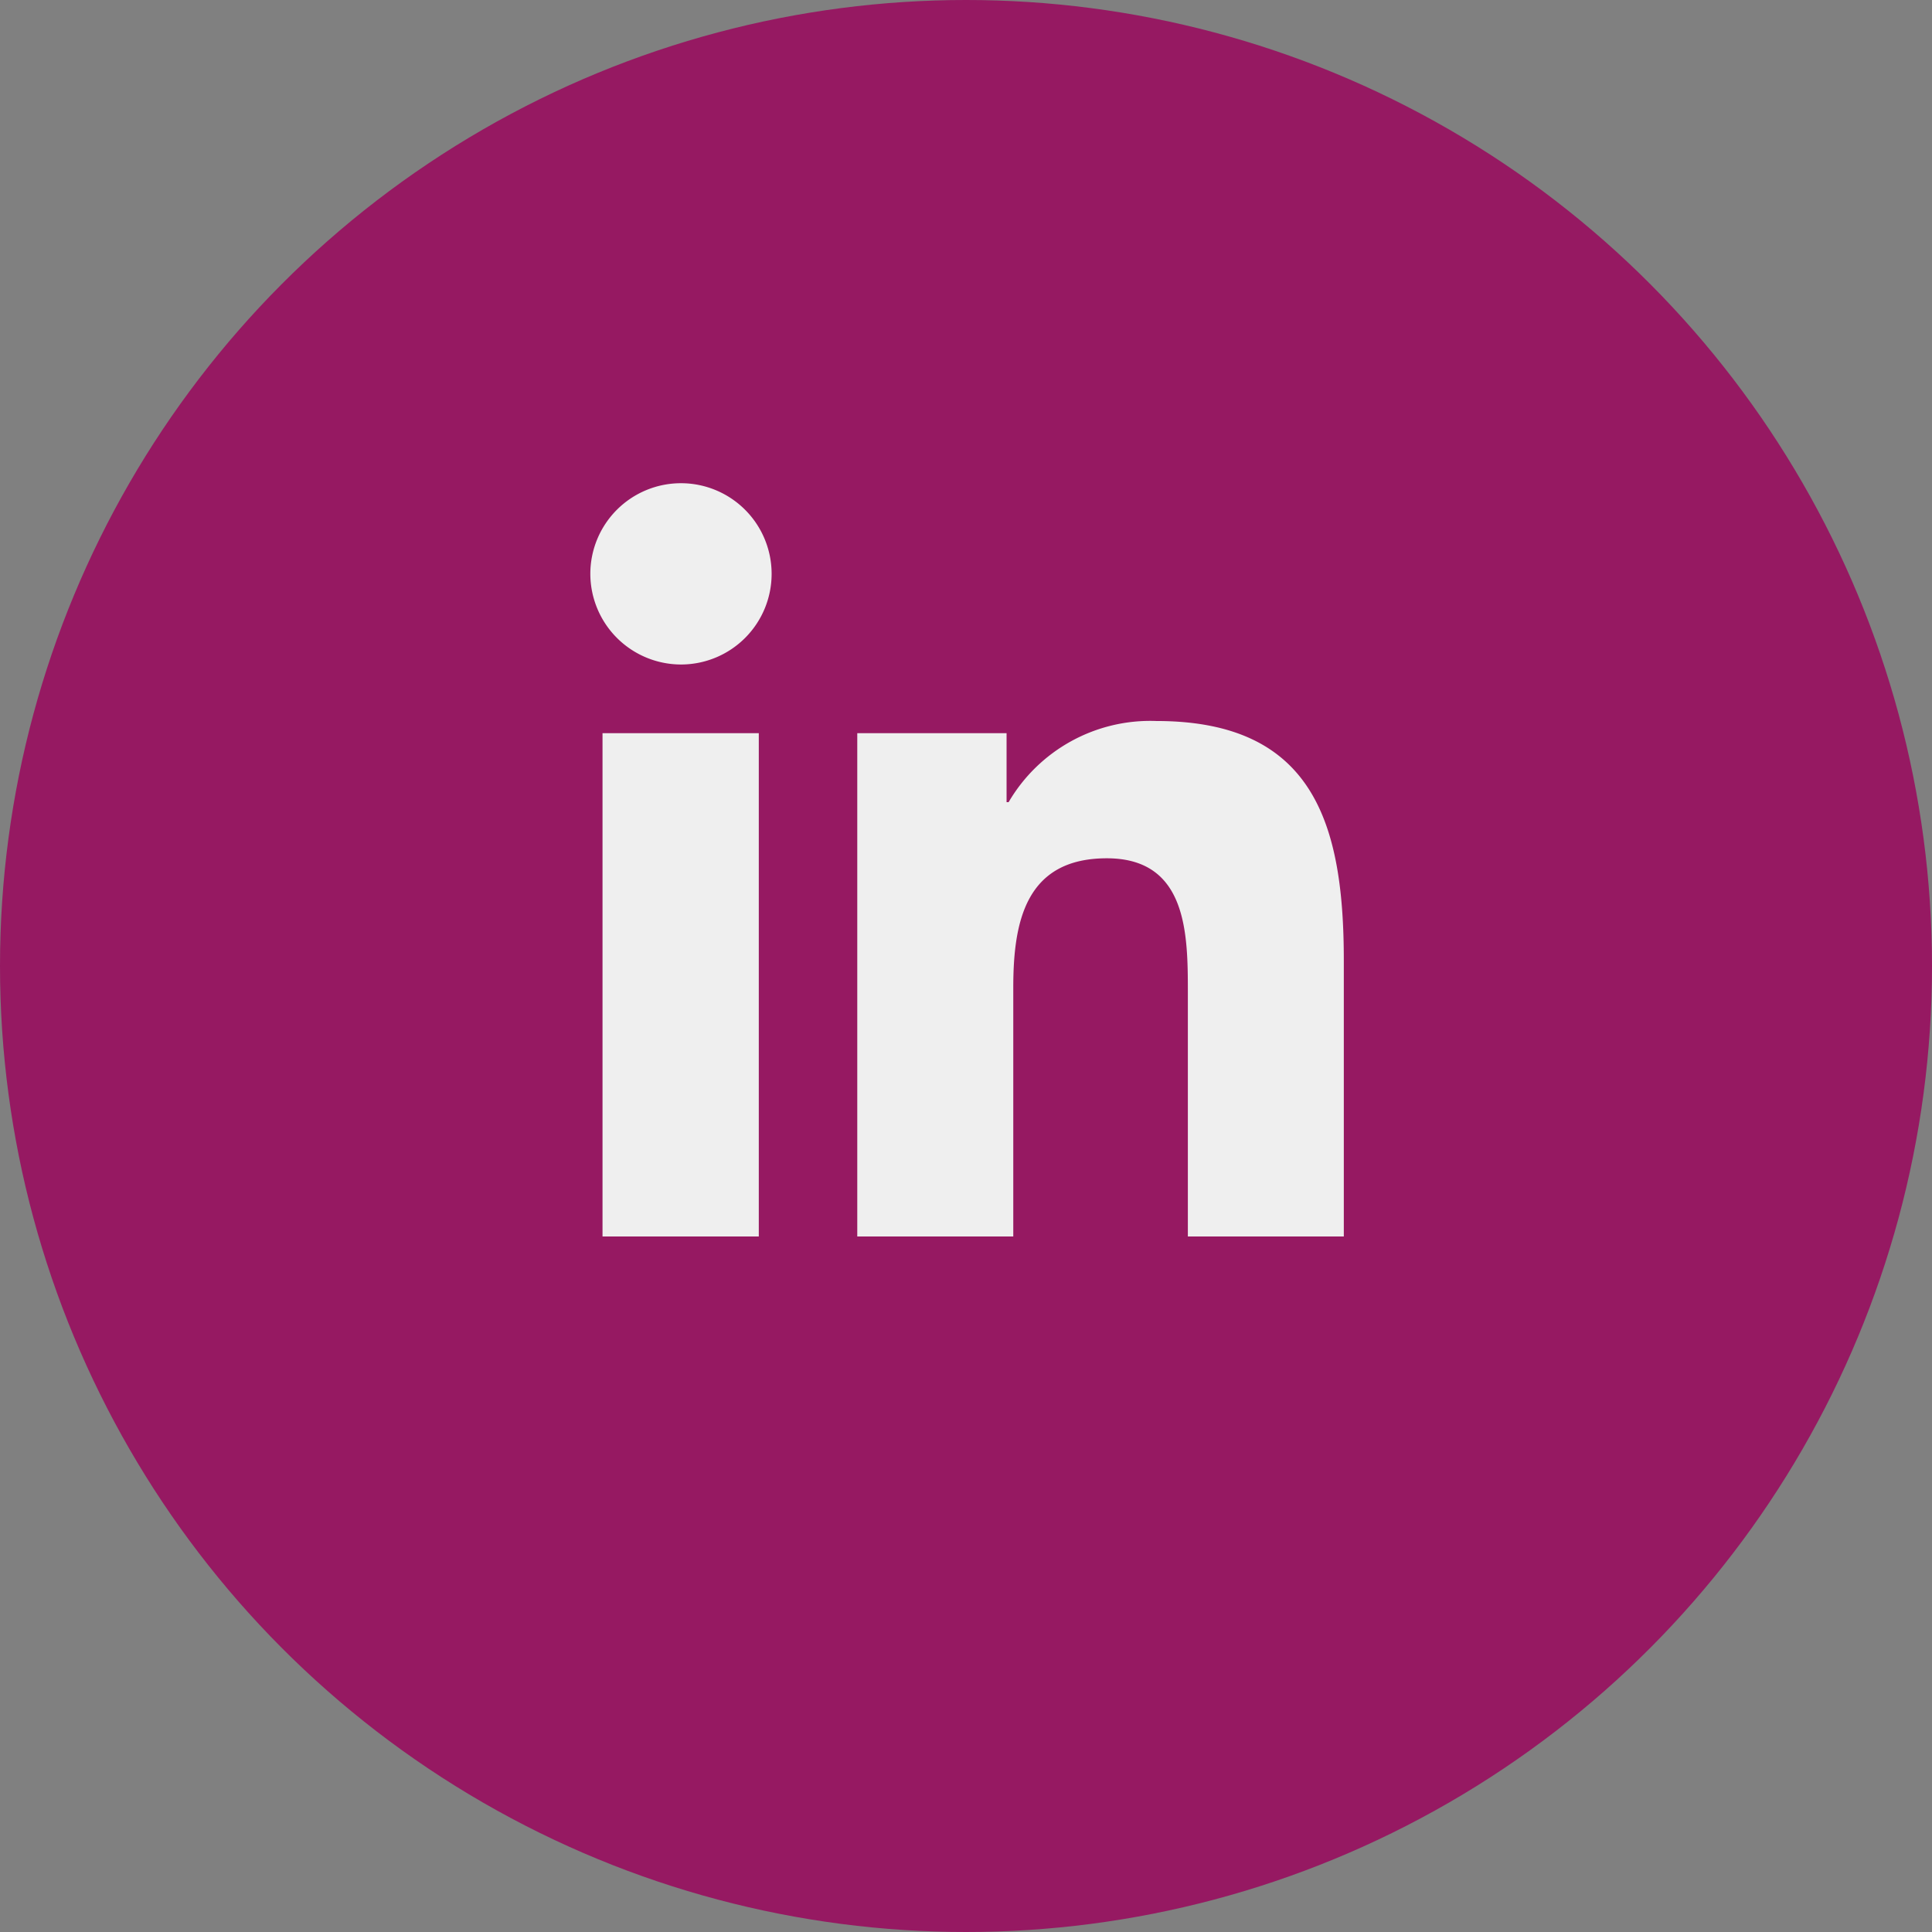
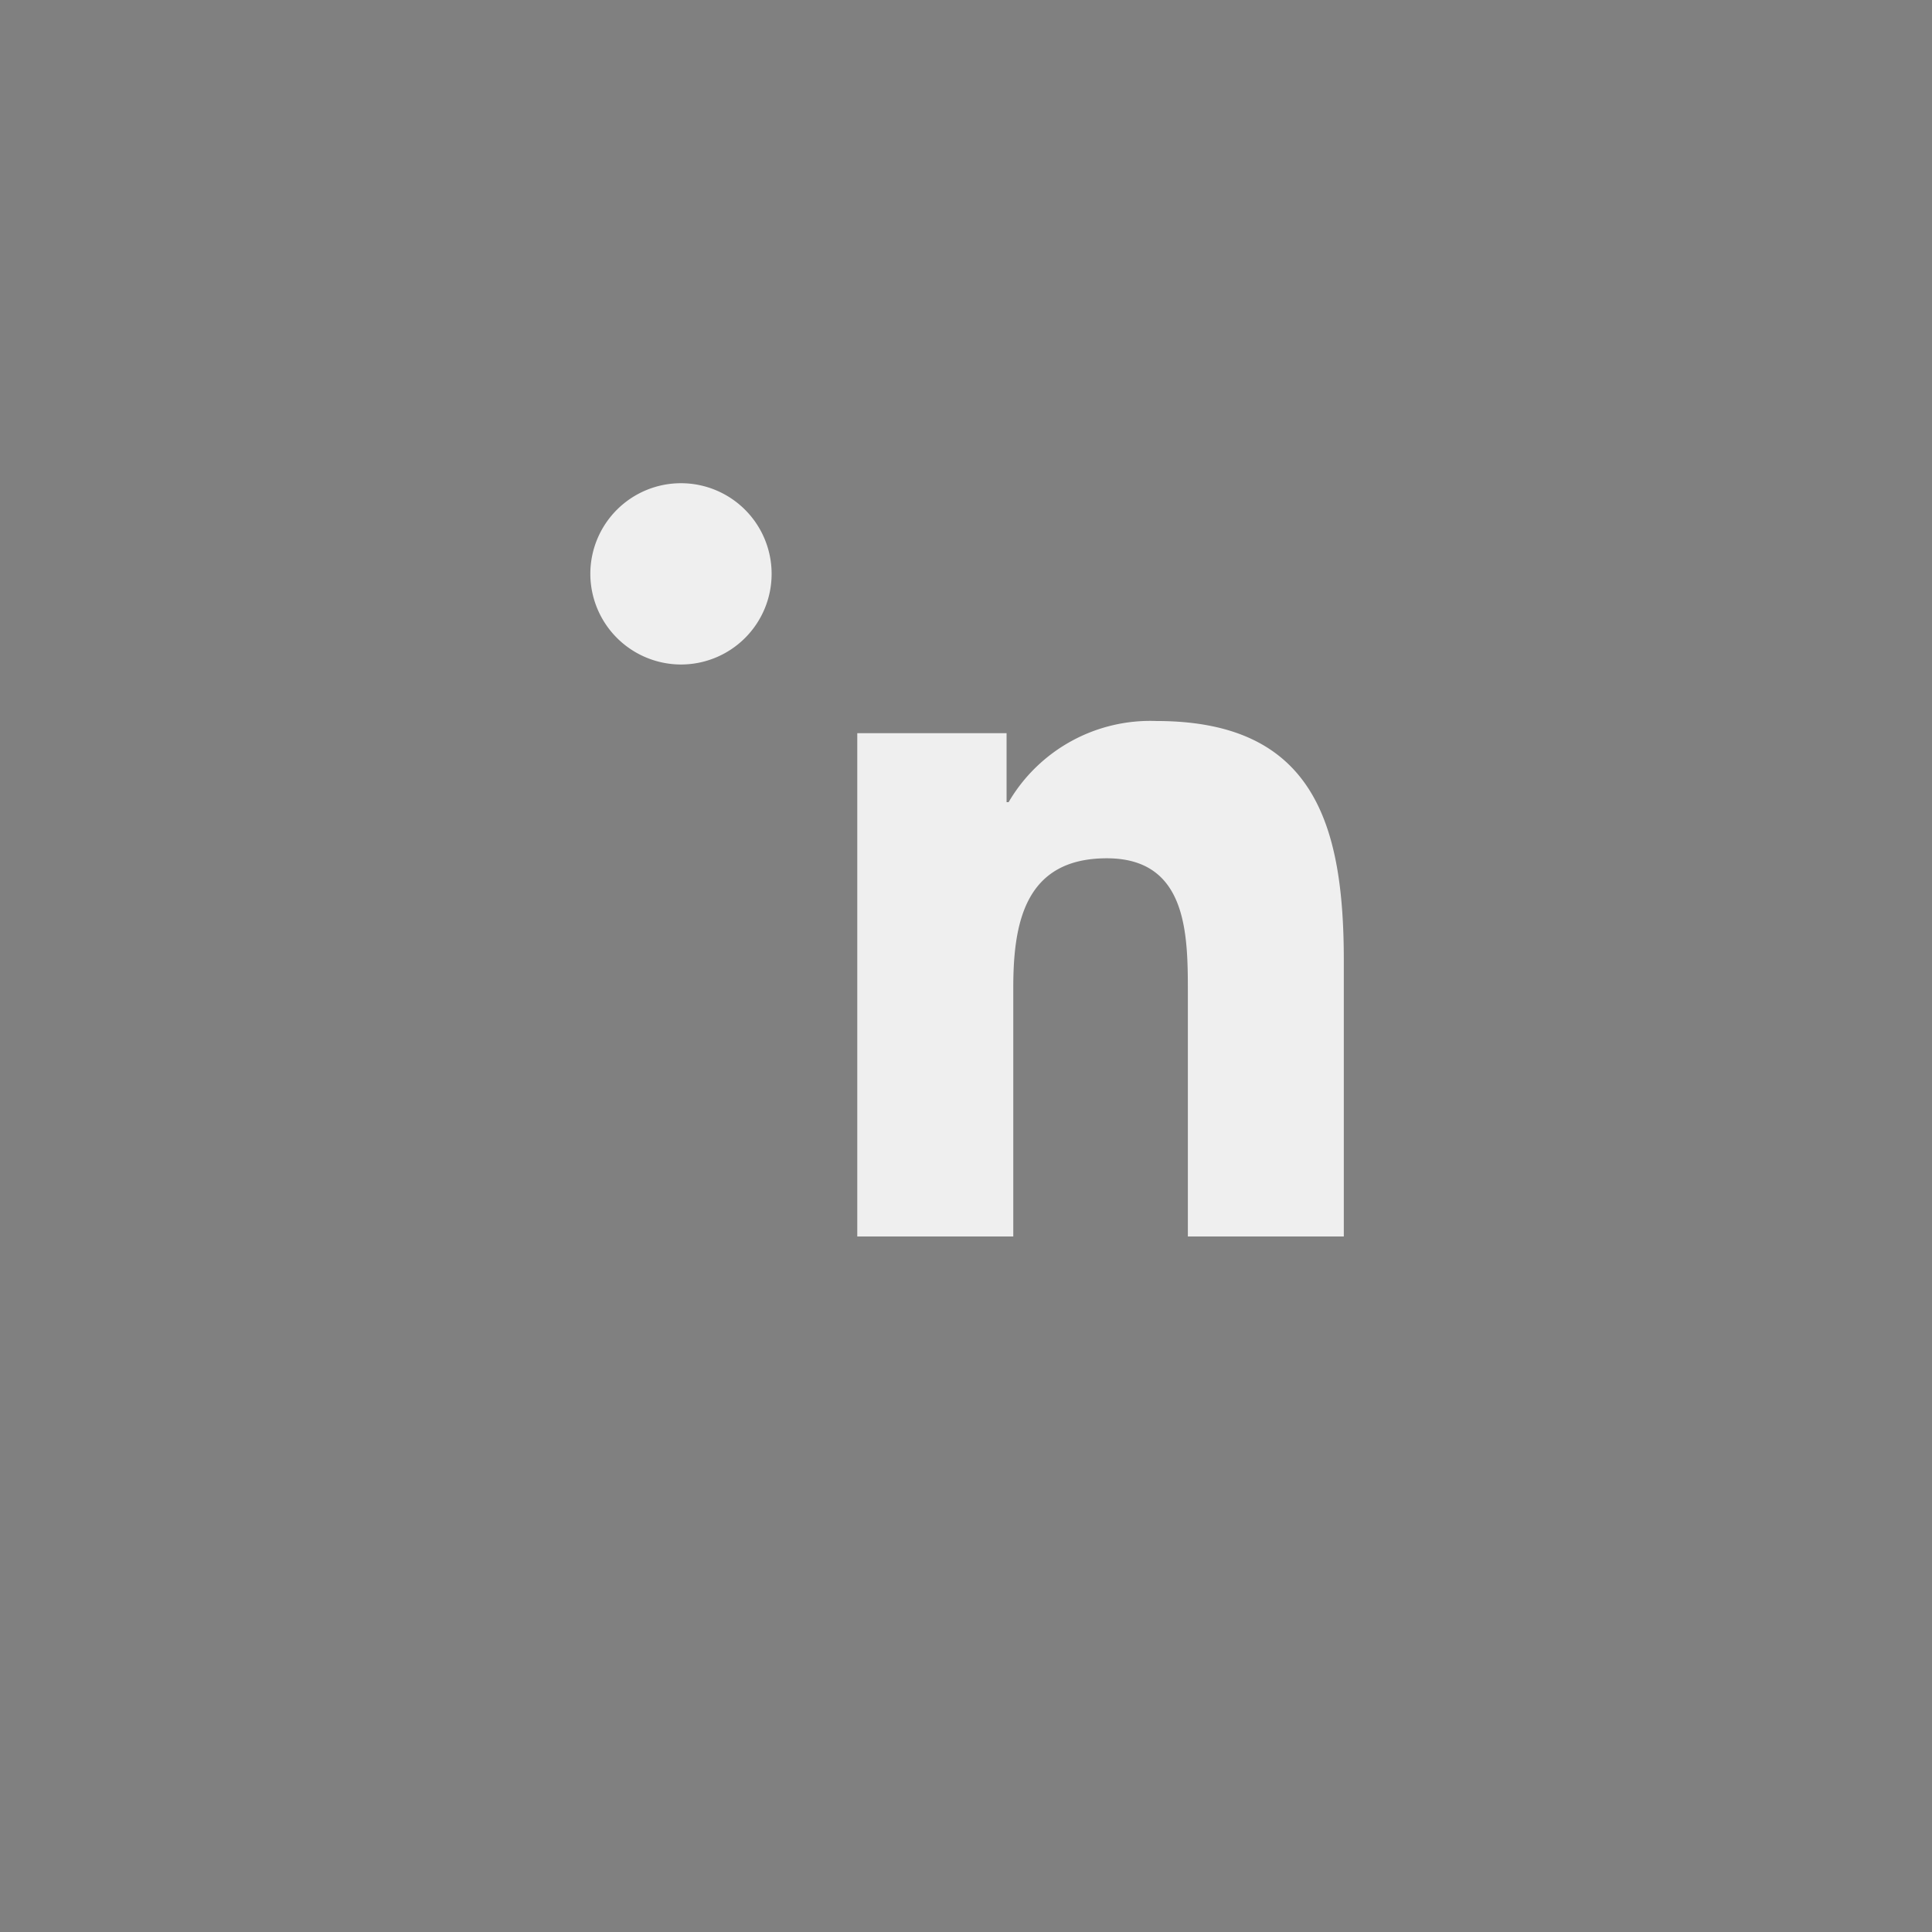
<svg xmlns="http://www.w3.org/2000/svg" width="36" height="36" viewBox="0 0 36 36">
  <rect x="0" y="0" width="36" height="36" fill="#808080" stroke="none" />
  <g id="Group_1367" data-name="Group 1367" transform="translate(-1184 -5431)">
    <g id="Group_1366" data-name="Group 1366">
      <g id="Group_1364" data-name="Group 1364" transform="translate(123 99)">
-         <ellipse id="Ellipse_8" data-name="Ellipse 8" cx="18" cy="18" rx="18" ry="18" transform="translate(1061 5332)" fill="#961962" />
-       </g>
-       <path id="Linkedin" d="M11.134,14.04V9.481c0-1.089-.016-2.488-1.51-2.488C8.108,6.993,7.881,8.18,7.881,9.4v4.64H4.974V4.662H7.756V5.947h.038a3.057,3.057,0,0,1,2.755-1.512c2.945,0,3.491,1.941,3.491,4.467V14.04Zm-8,0H.227V4.662H3.139V14.04h0Zm1.83-9.378h.005ZM0,1.691A1.689,1.689,0,1,1,1.689,3.382,1.692,1.692,0,0,1,0,1.691Z" transform="translate(1195 5440)" fill="#efefef" />
+         </g>
+       <path id="Linkedin" d="M11.134,14.04V9.481c0-1.089-.016-2.488-1.51-2.488C8.108,6.993,7.881,8.18,7.881,9.4v4.64H4.974V4.662H7.756V5.947h.038a3.057,3.057,0,0,1,2.755-1.512c2.945,0,3.491,1.941,3.491,4.467V14.04Zm-8,0H.227H3.139V14.04h0Zm1.83-9.378h.005ZM0,1.691A1.689,1.689,0,1,1,1.689,3.382,1.692,1.692,0,0,1,0,1.691Z" transform="translate(1195 5440)" fill="#efefef" />
    </g>
  </g>
</svg>